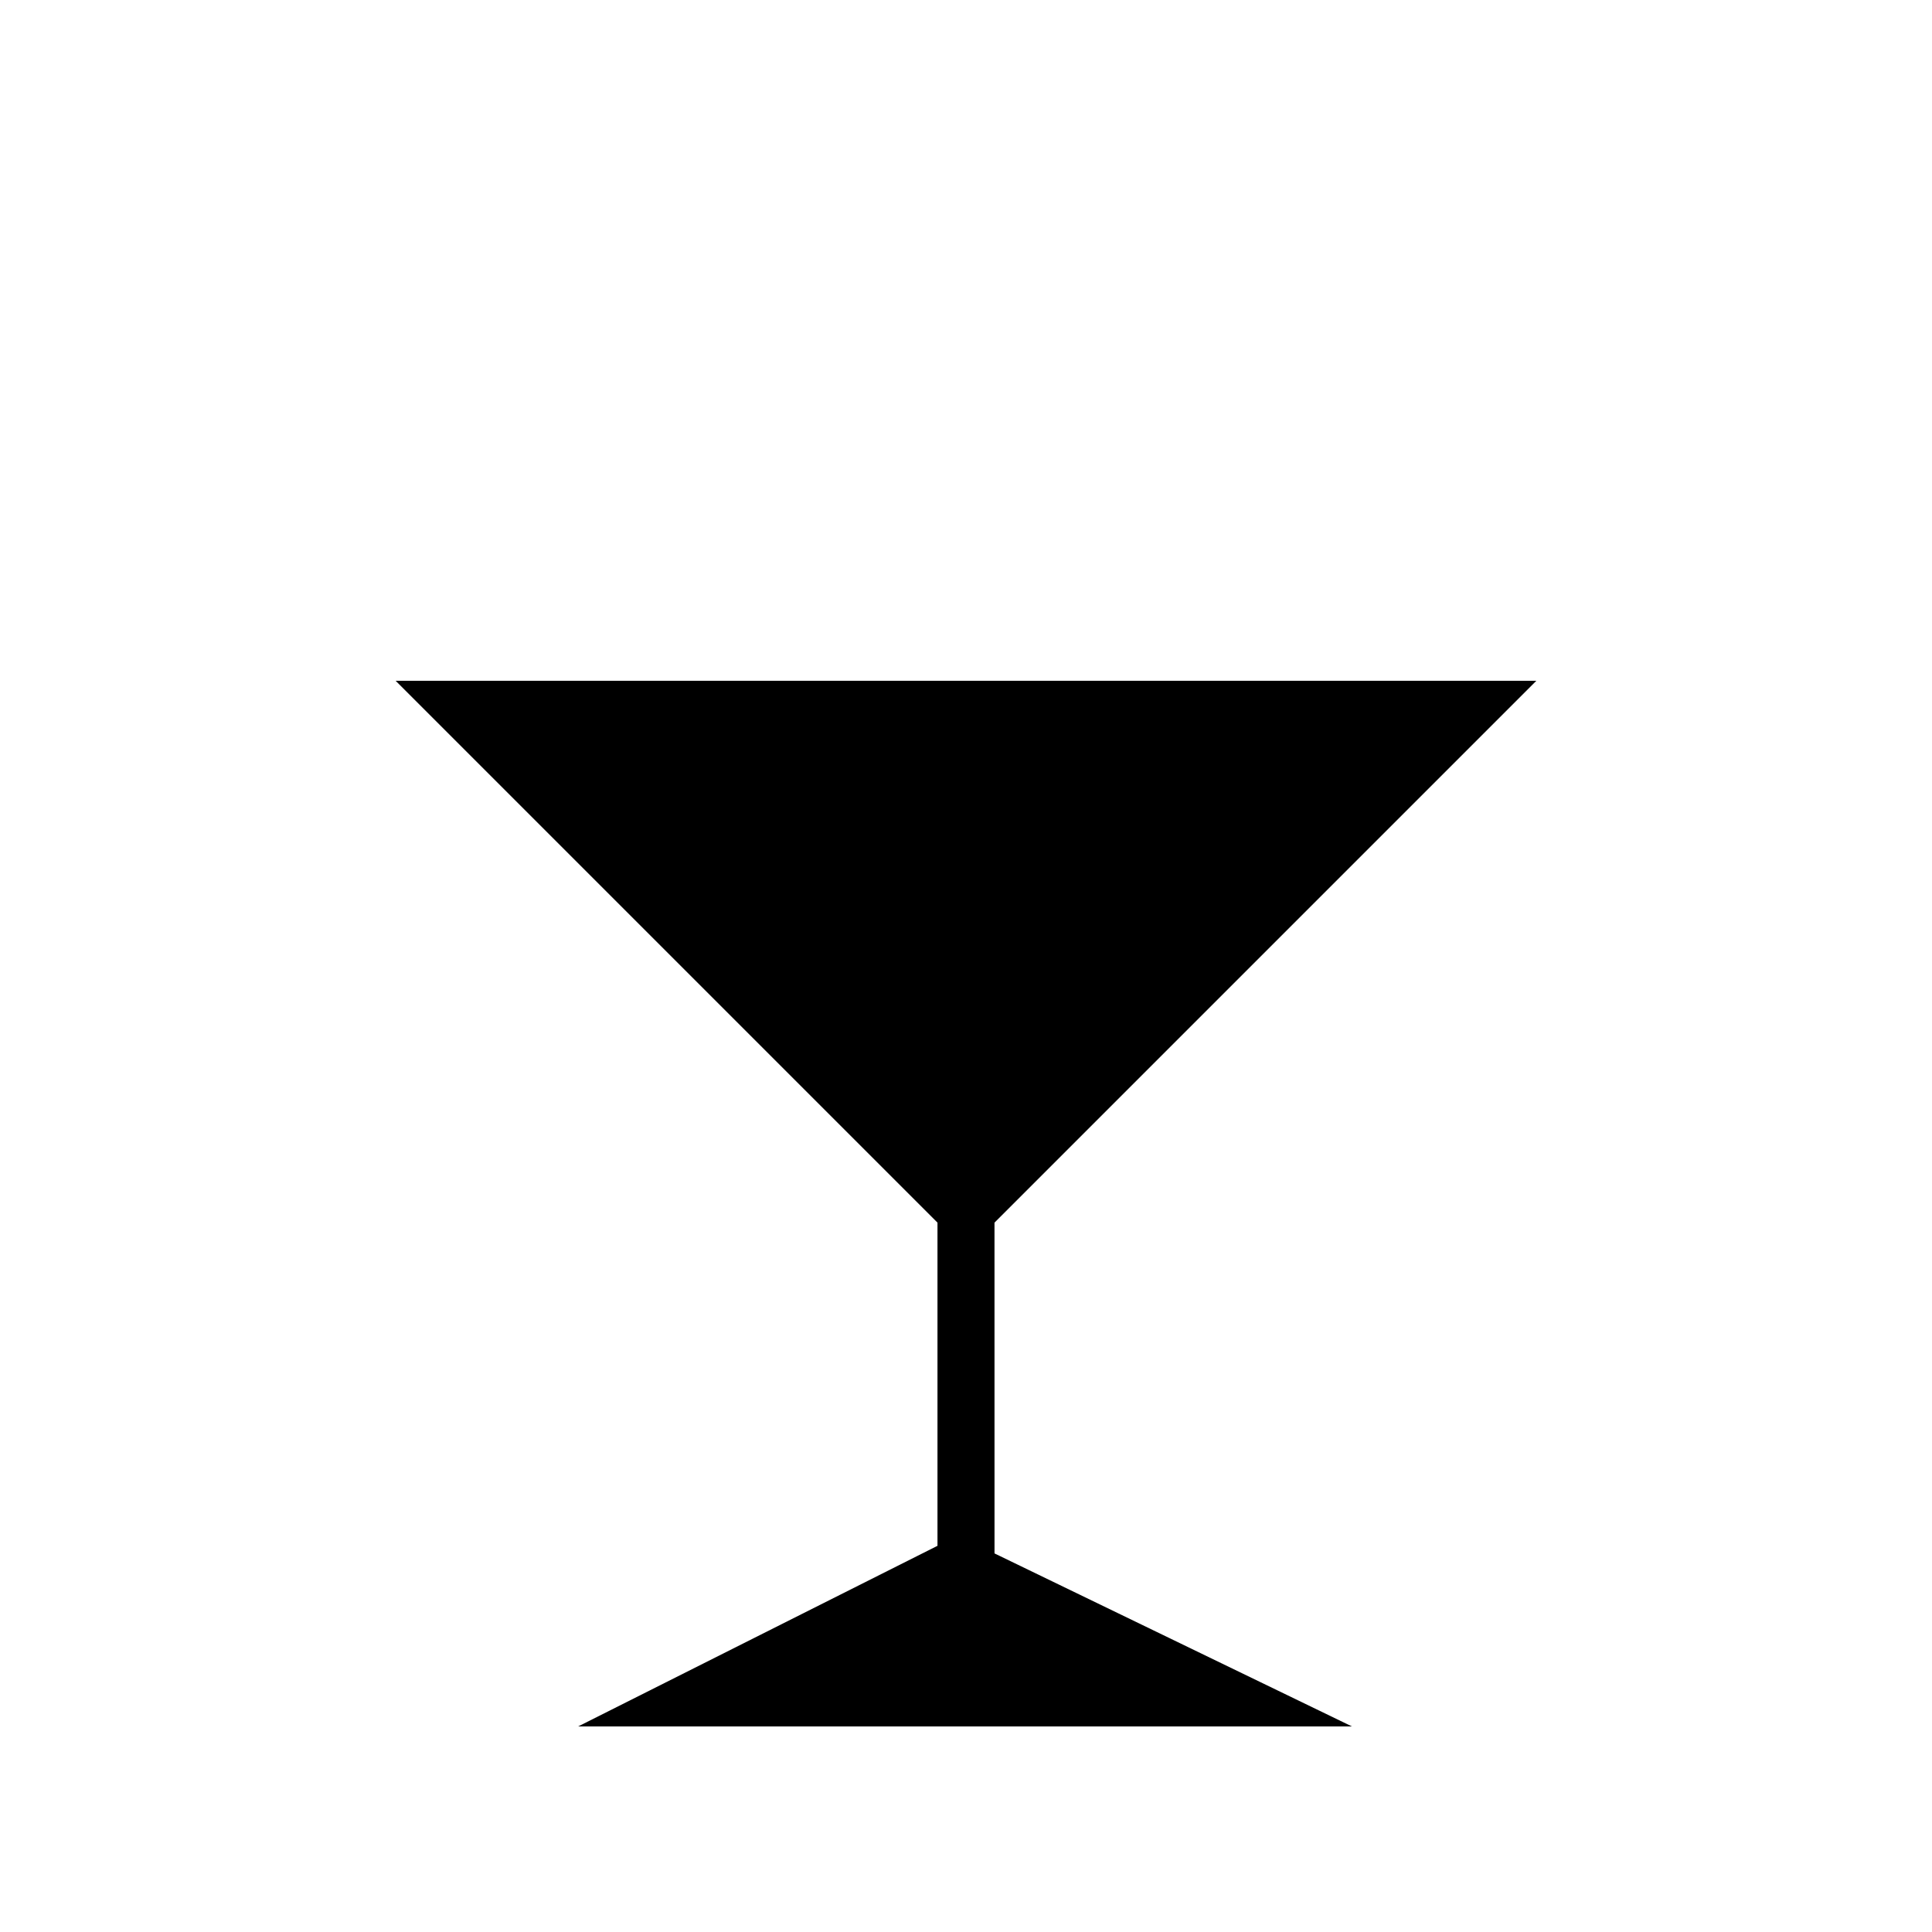
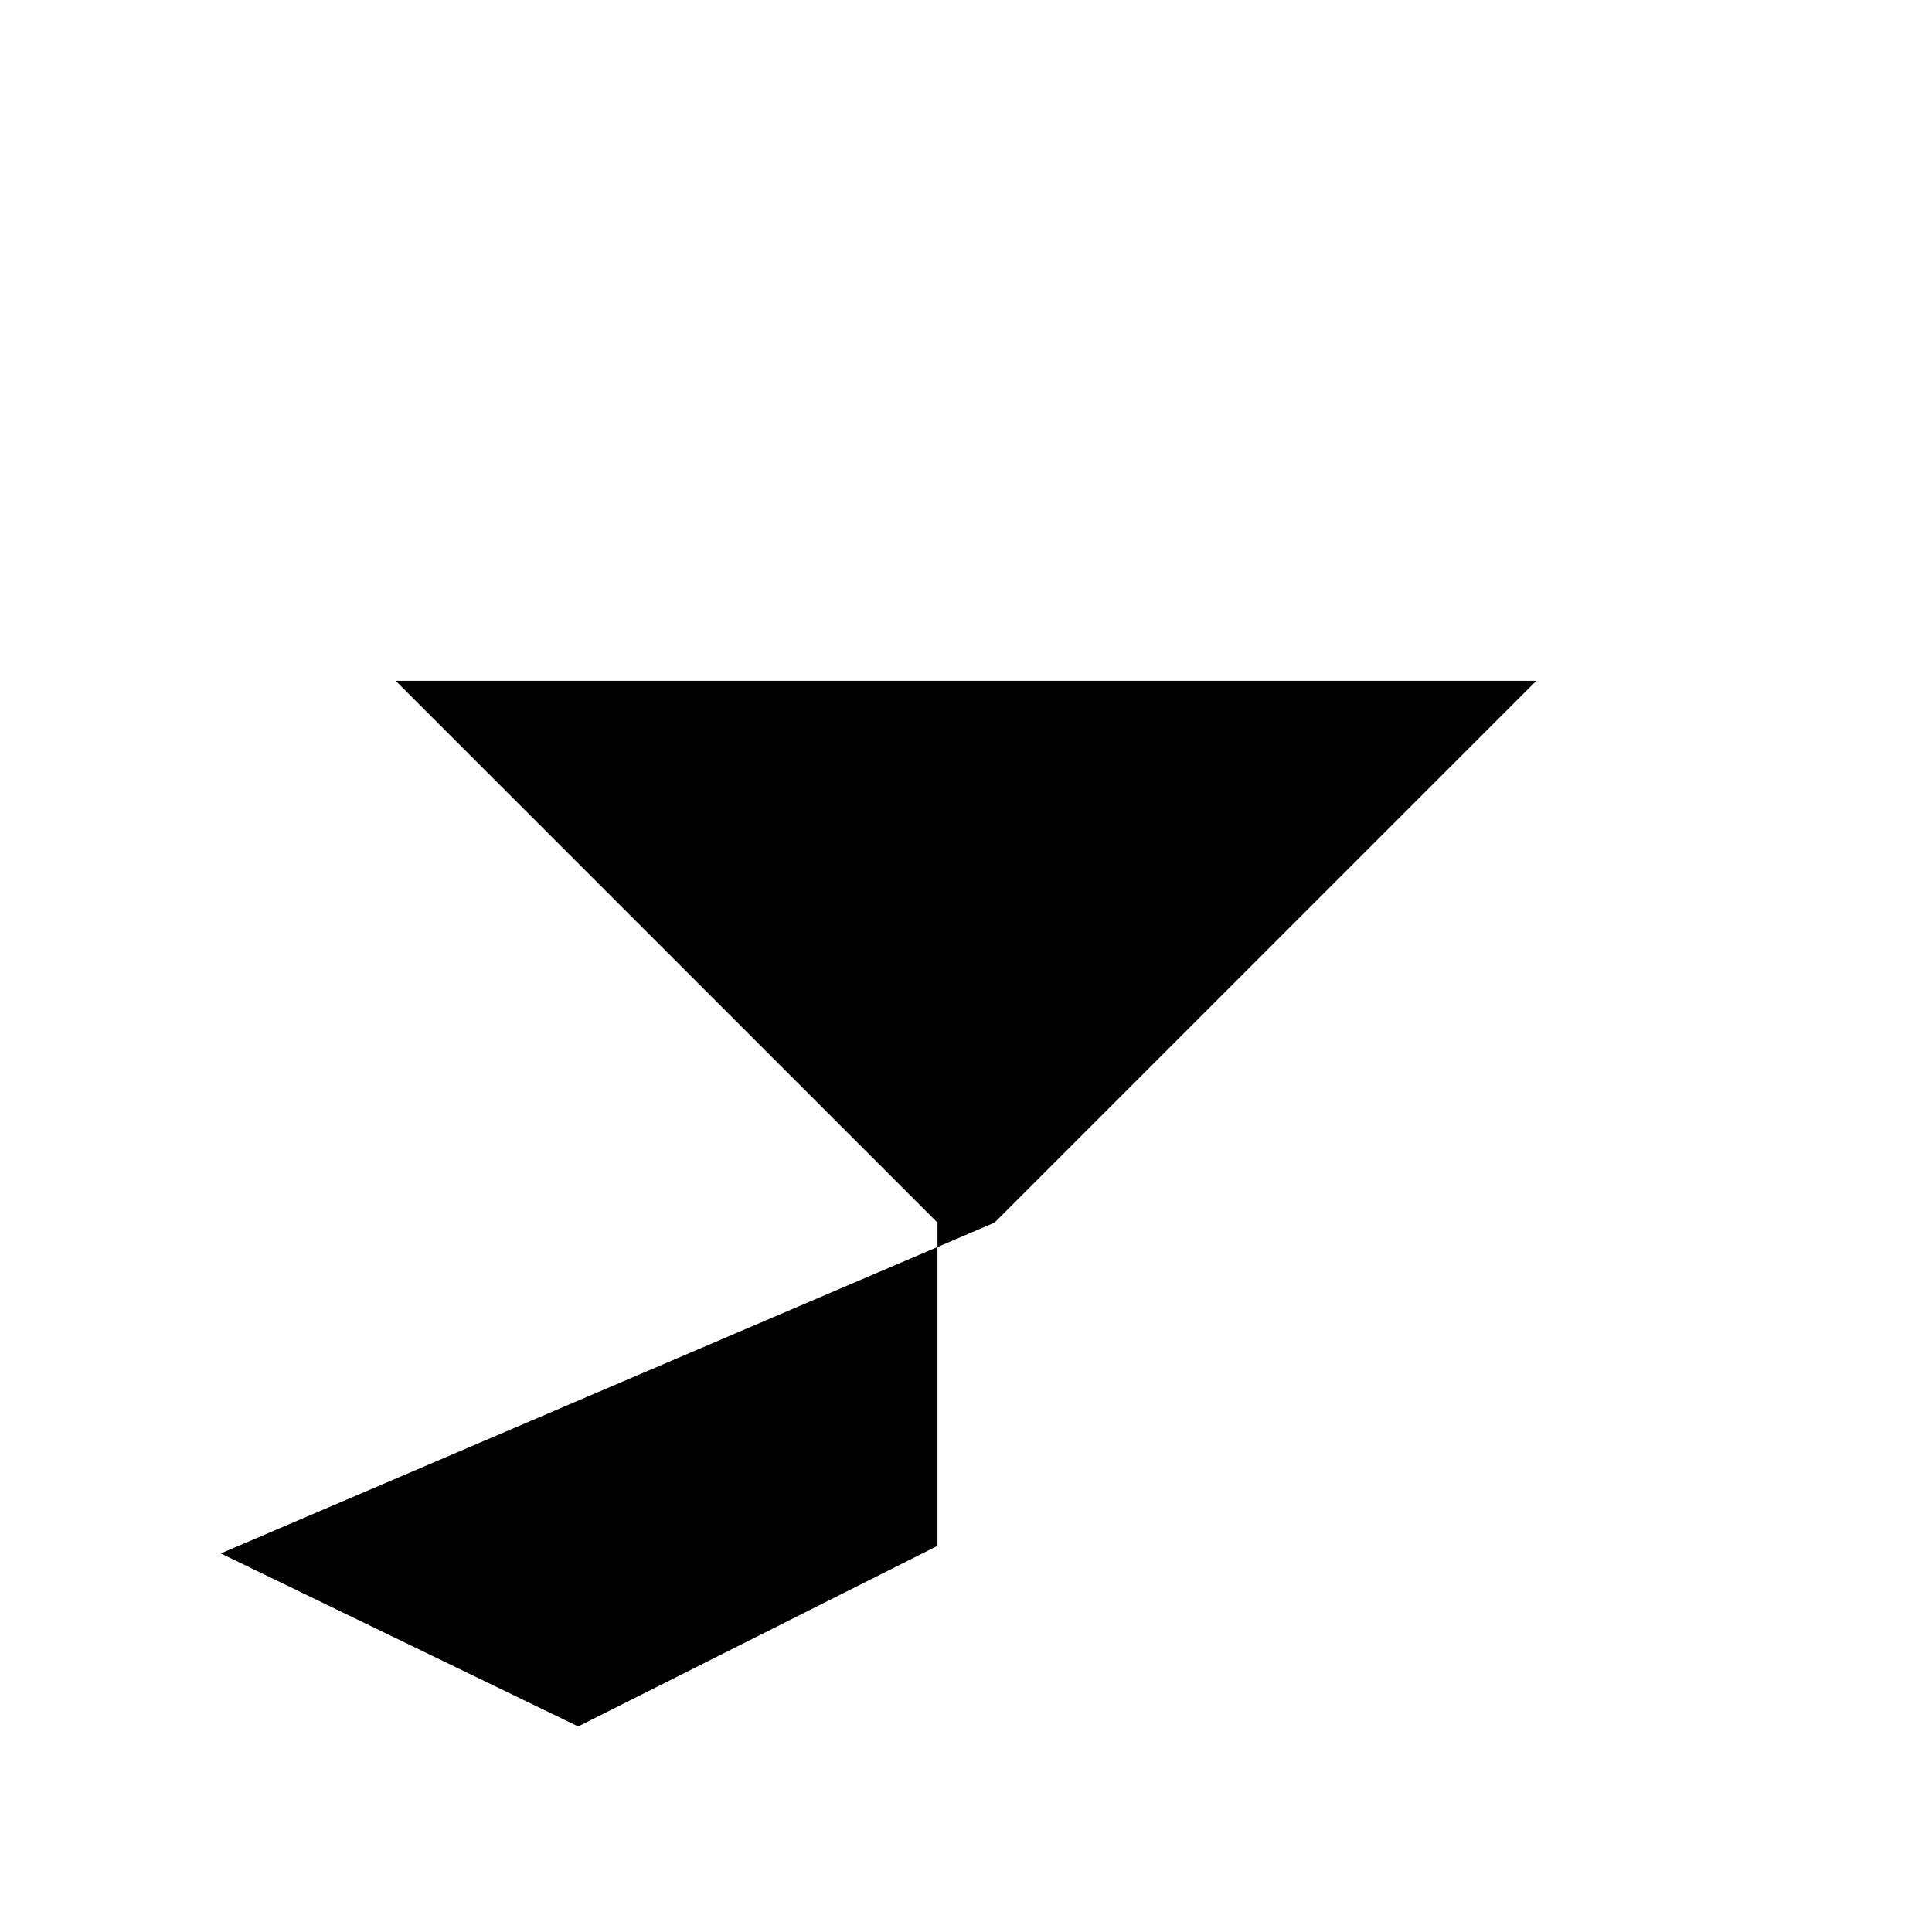
<svg xmlns="http://www.w3.org/2000/svg" fill="#000000" width="800px" height="800px" version="1.1" viewBox="144 144 512 512">
-   <path d="m407.55 468.01 143.59-143.59h-302.29l143.59 143.59v85.648l-95.219 47.863h205.05l-94.715-45.848z" />
+   <path d="m407.55 468.01 143.59-143.59h-302.29l143.59 143.59v85.648l-95.219 47.863l-94.715-45.848z" />
</svg>